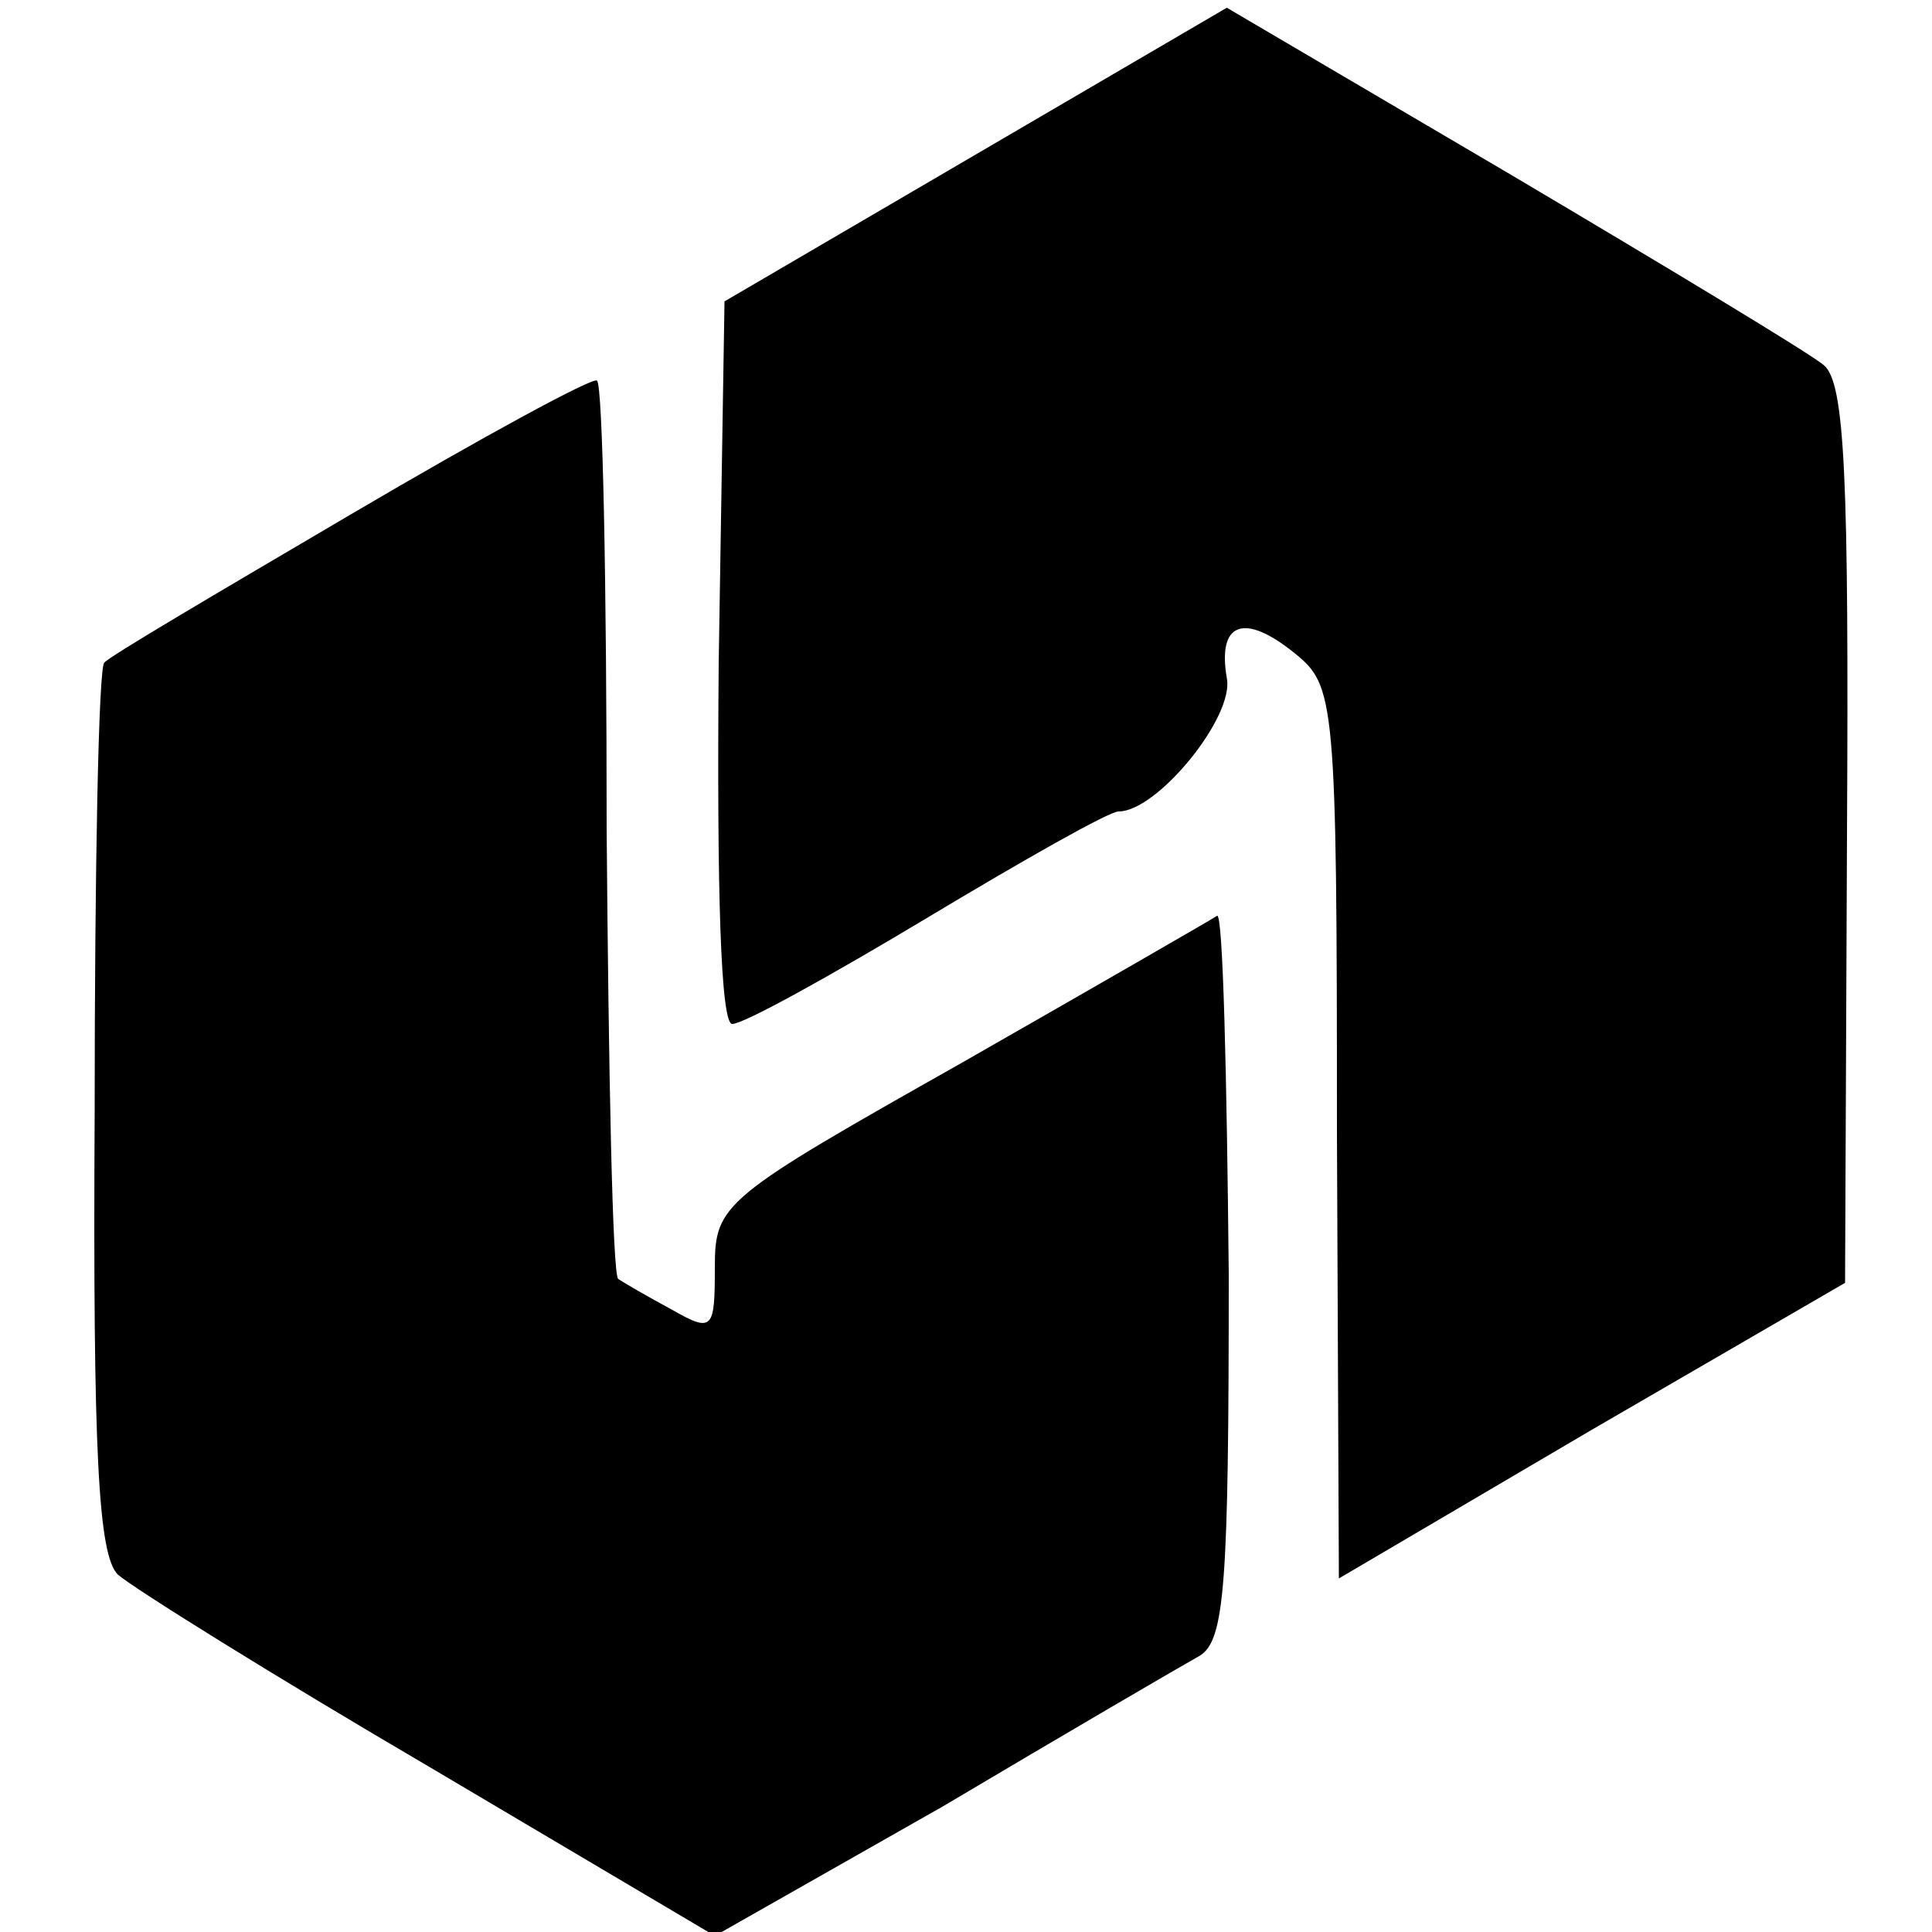
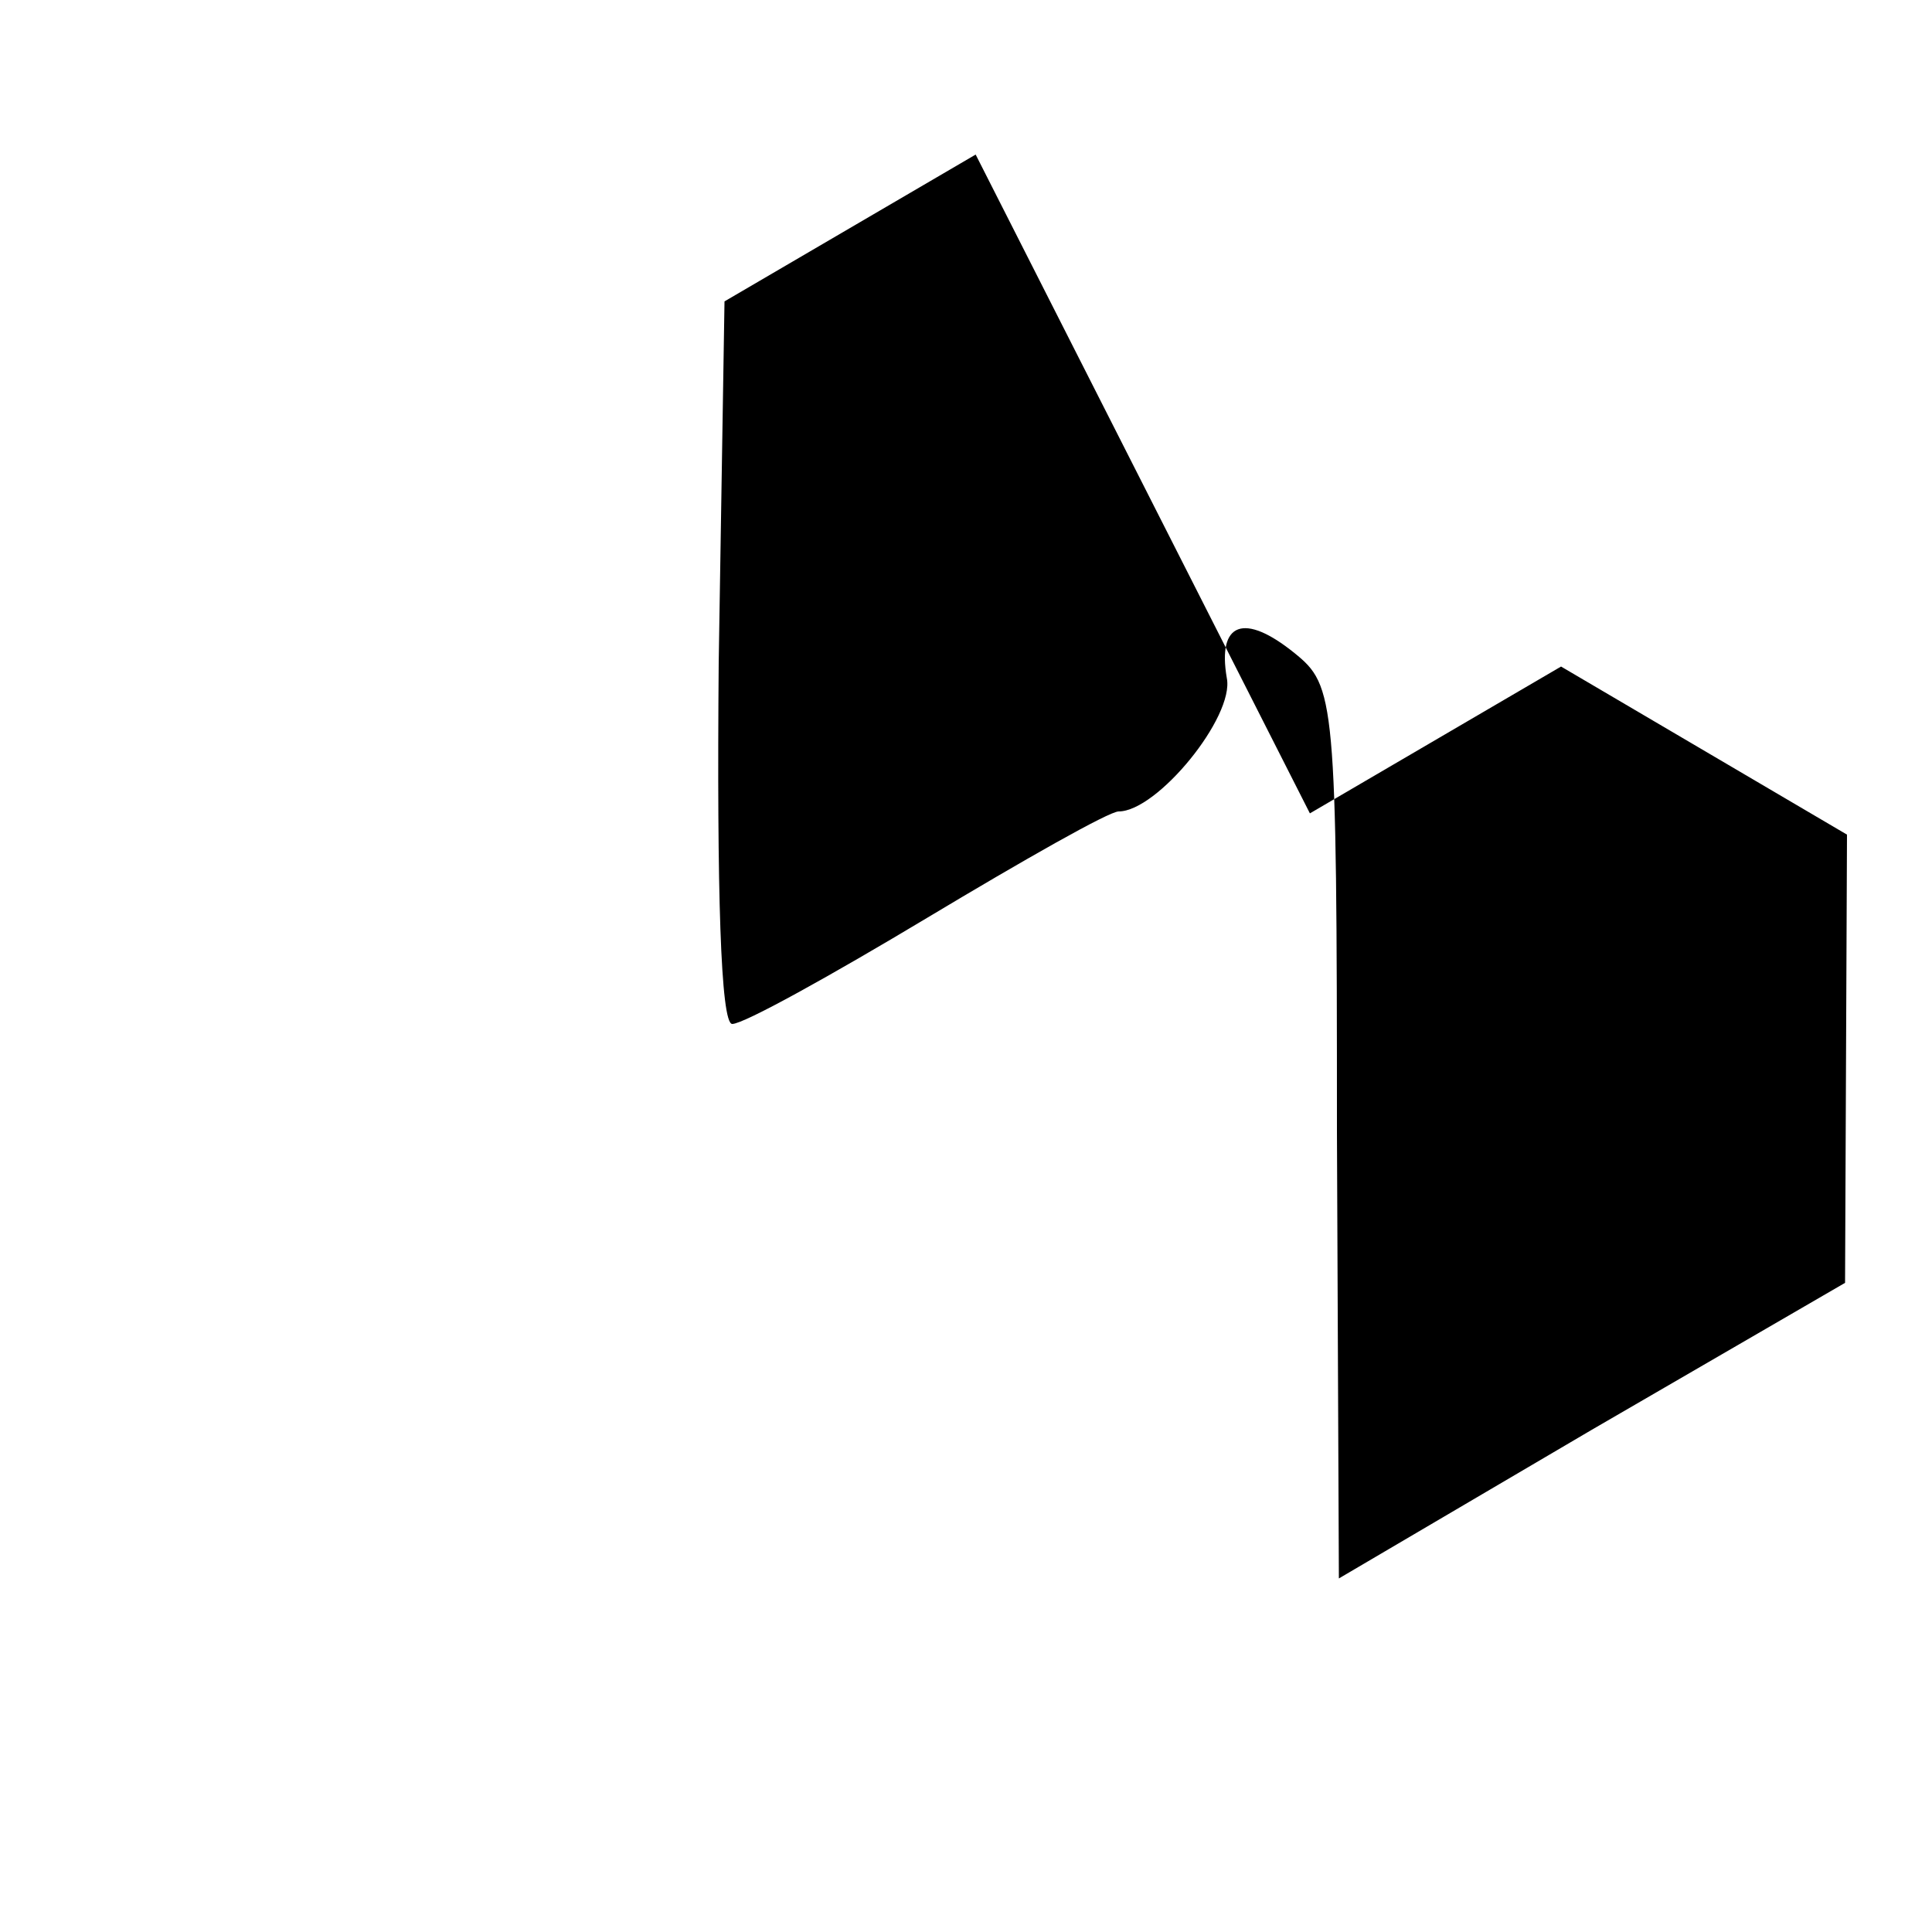
<svg xmlns="http://www.w3.org/2000/svg" version="1.0" width="16pt" height="16pt" viewBox="0 0 16 16" preserveAspectRatio="xMidYMid meet">
  <g transform="translate(0,16) scale(0.016,-0.016)" fill="#000000" stroke="none">
-     <path d="M505 920 l-130 -76 -3 -187 c-1 -118 1 -187 7 -187 6 0 51 25 101 55 50 30 94 55 99 55 20 0 60 49 56 69 -5 29 9 34 35 13 21 -17 22 -23 22 -248 l1 -231 131 77 131 76 1 232 c1 184 -1 234 -12 243 -7 6 -80 50 -161 98 l-148 87 -130 -76z" />
-     <path d="M182 734 c-68 -40 -126 -74 -128 -77 -3 -2 -5 -107 -5 -232 -1 -179 2 -230 12 -240 8 -7 80 -52 162 -100 l147 -87 118 67 c64 38 124 73 133 78 13 8 15 37 15 197 -1 104 -3 187 -6 186 -3 -2 -62 -36 -132 -76 -124 -70 -128 -73 -128 -106 0 -32 -1 -34 -22 -22 -13 7 -25 14 -28 16 -3 2 -5 107 -6 233 0 126 -2 230 -5 232 -2 2 -59 -29 -127 -69z" />
+     <path d="M505 920 l-130 -76 -3 -187 c-1 -118 1 -187 7 -187 6 0 51 25 101 55 50 30 94 55 99 55 20 0 60 49 56 69 -5 29 9 34 35 13 21 -17 22 -23 22 -248 l1 -231 131 77 131 76 1 232 l-148 87 -130 -76z" />
  </g>
</svg>